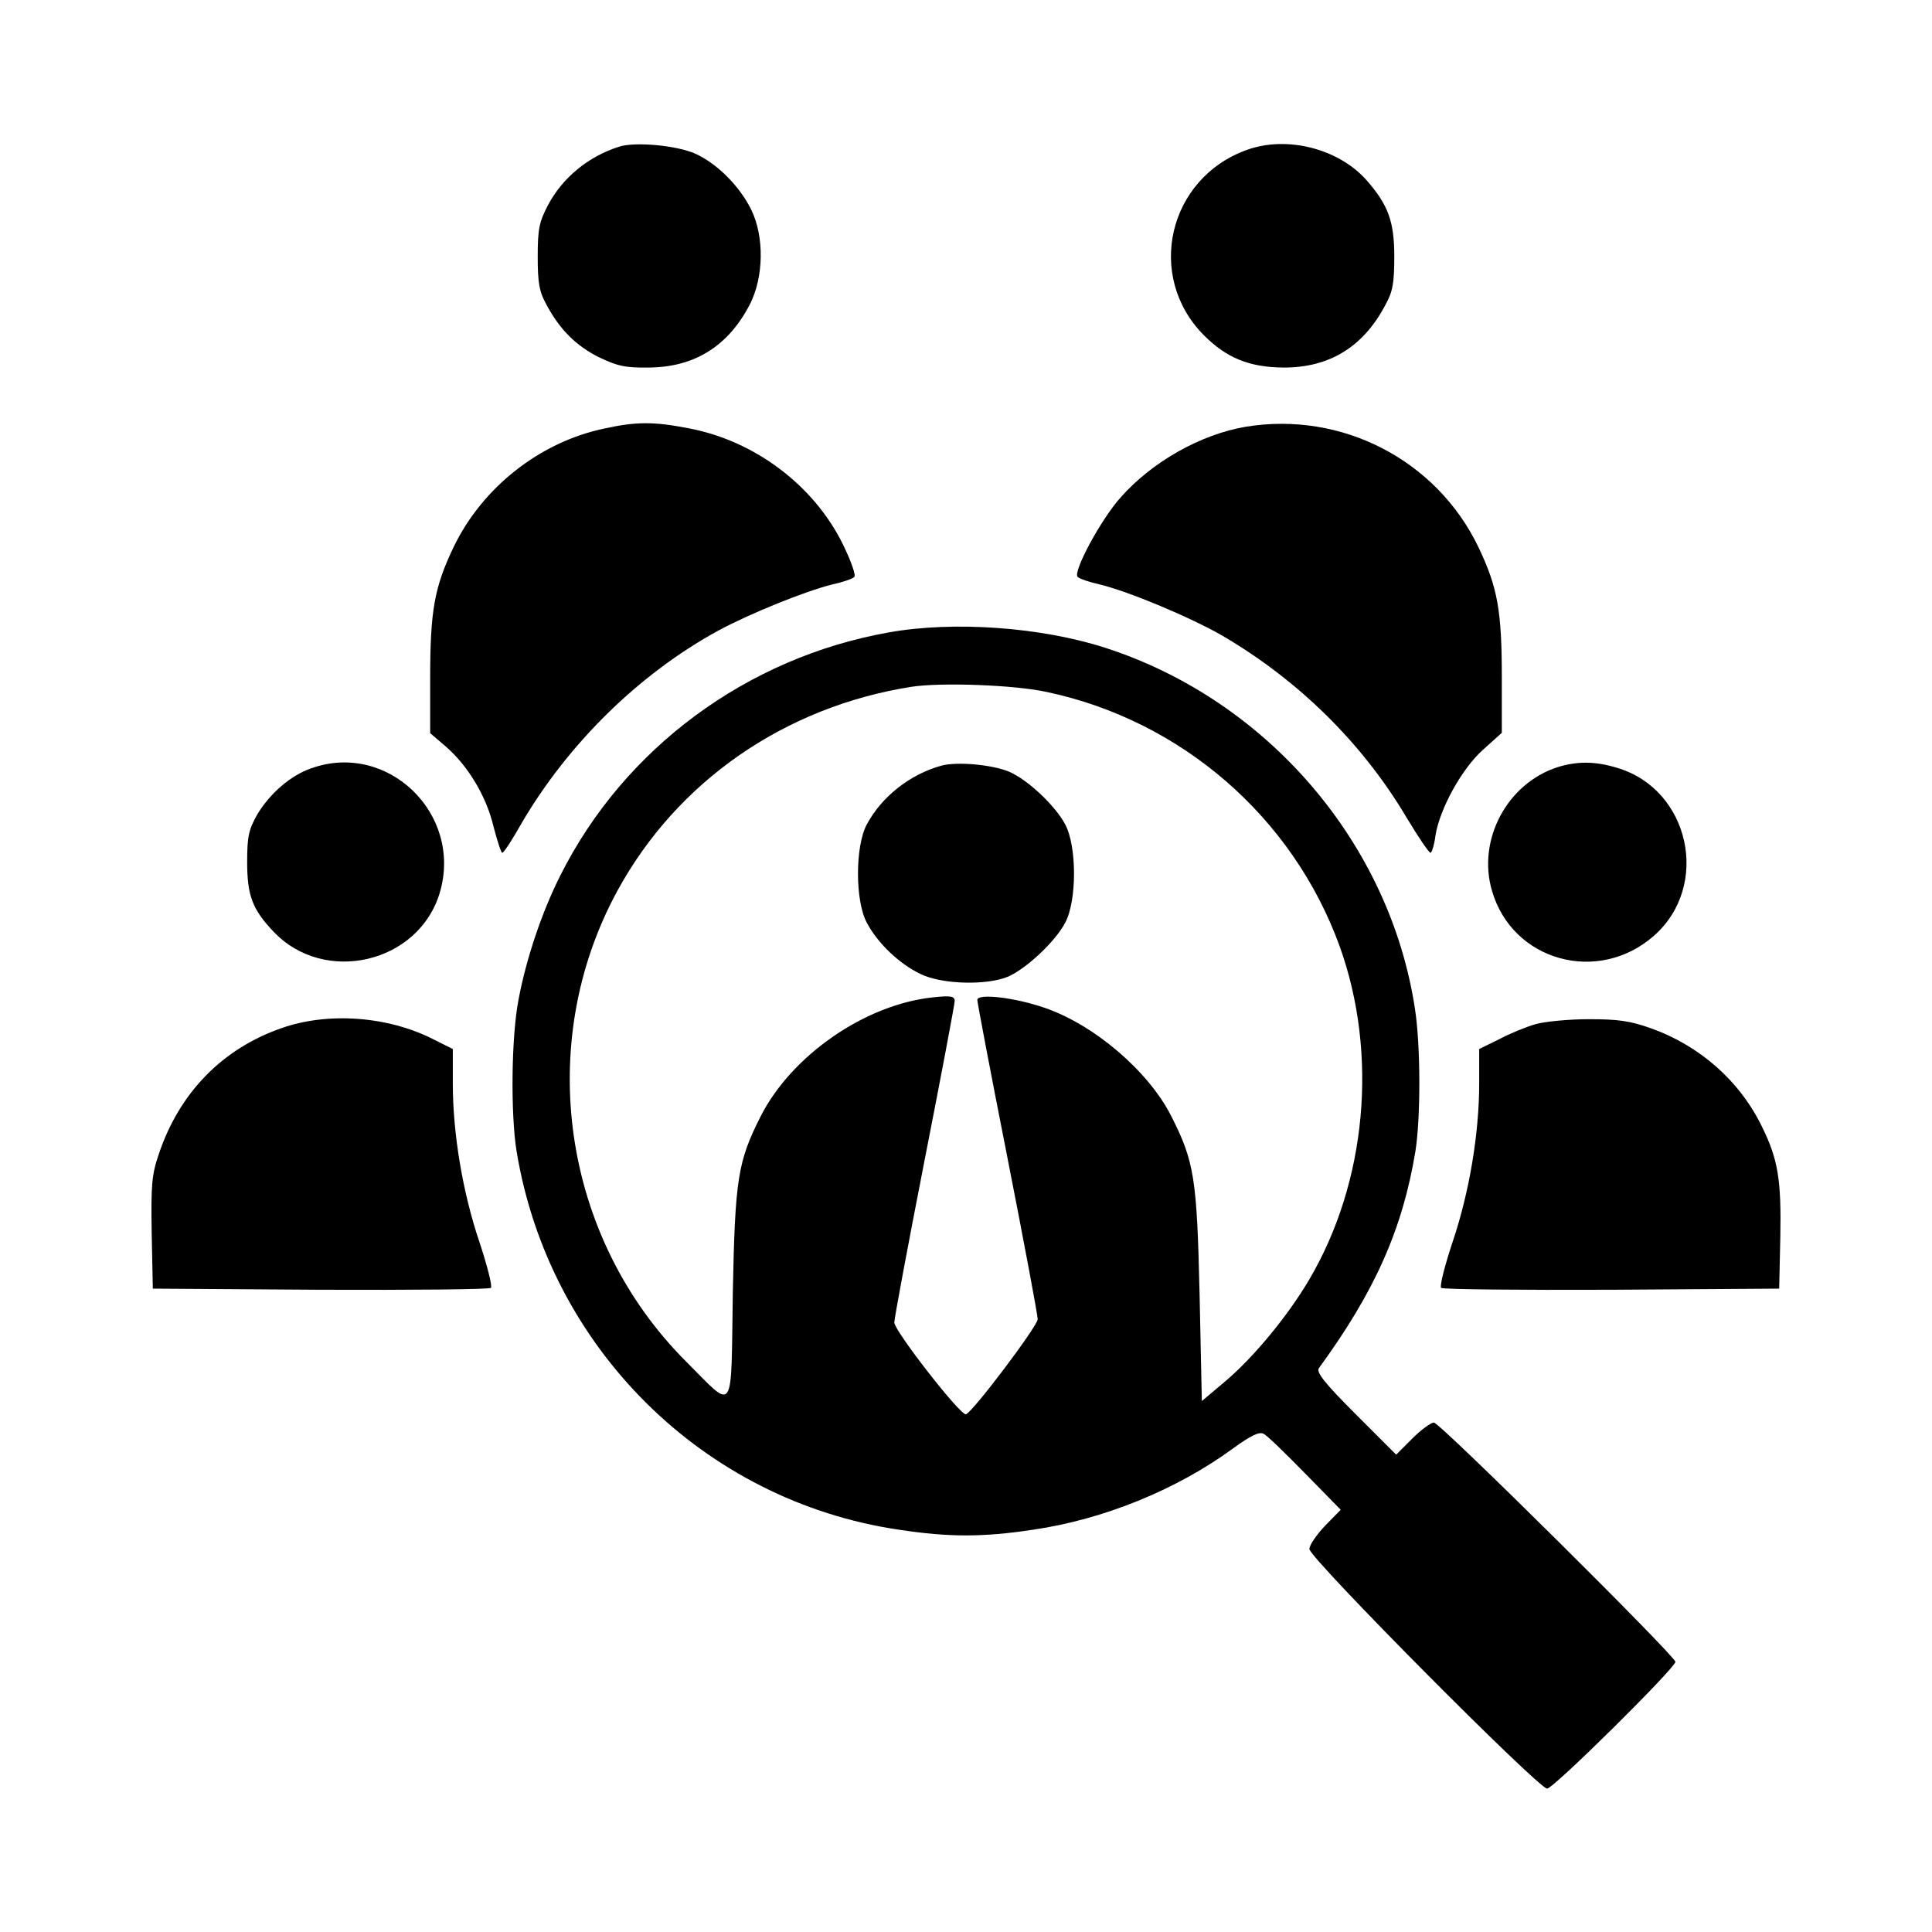
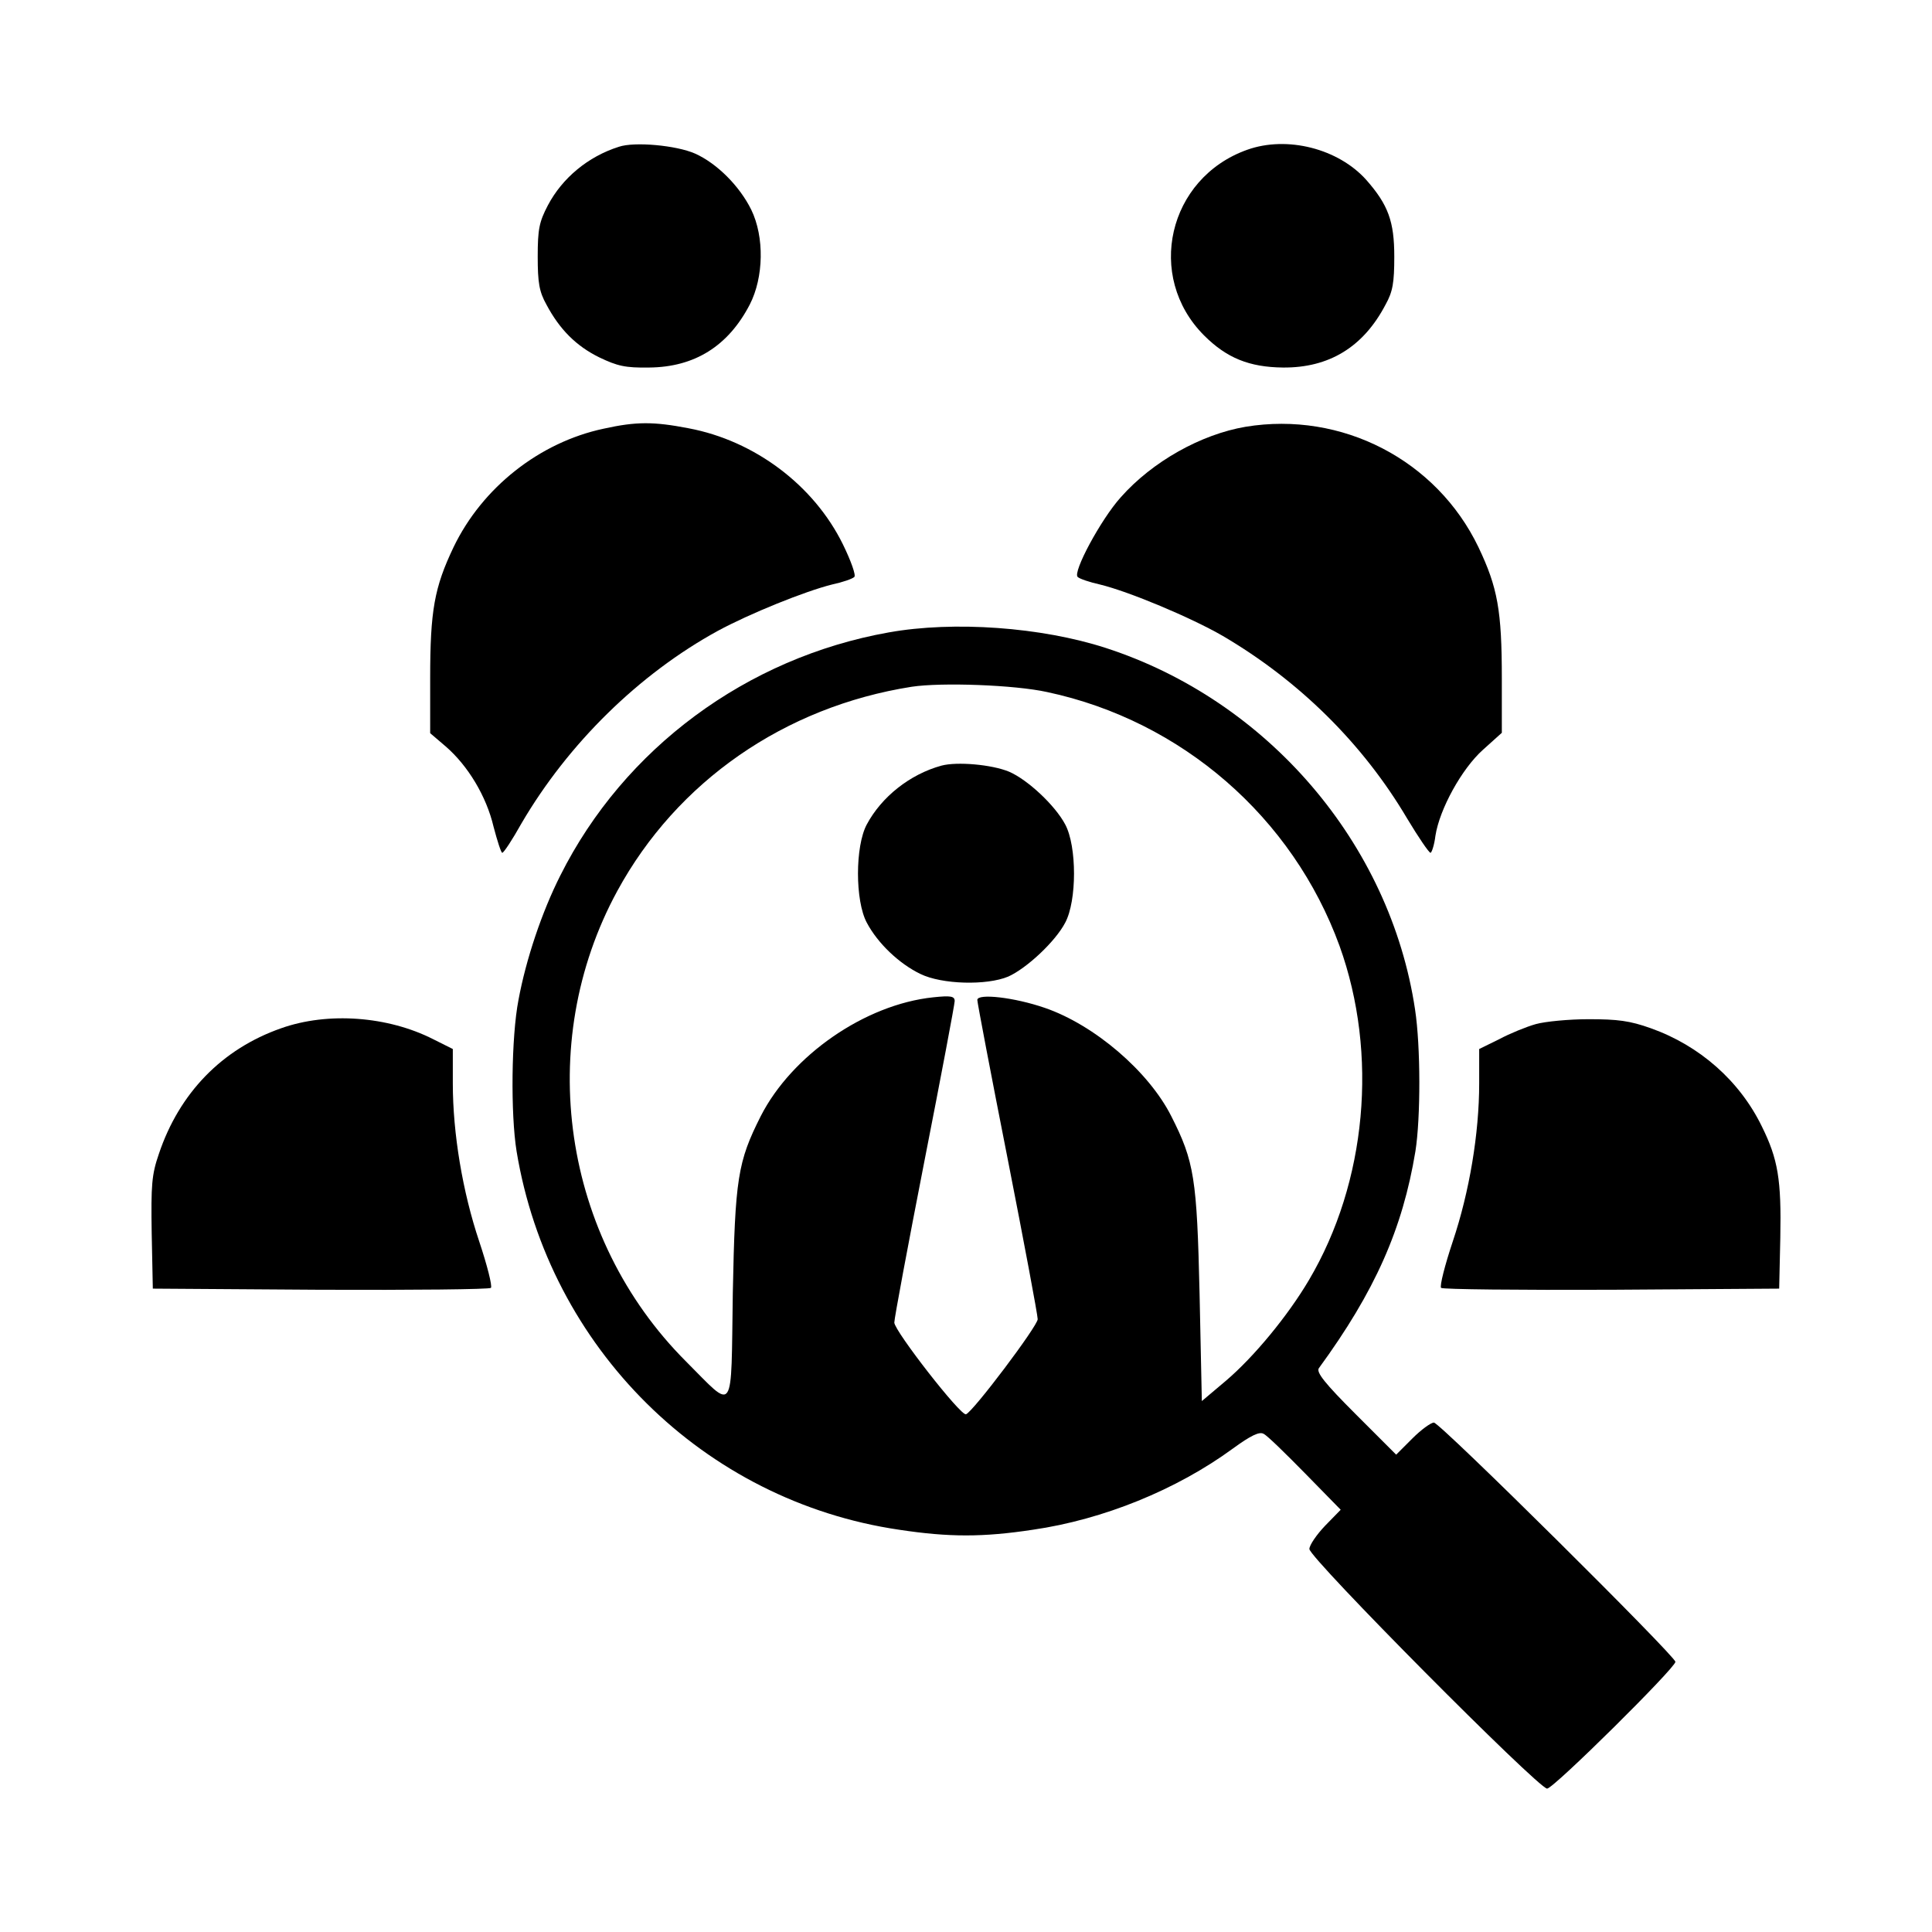
<svg xmlns="http://www.w3.org/2000/svg" version="1.0" width="512pt" height="512pt" viewBox="0 0 512 512" preserveAspectRatio="xMidYMid meet">
  <g transform="translate(0,512) scale(0.1,-0.1)" fill="#000000" stroke="none">
    <path d="M1640 4731 c-82 -26 -150 -83 -188 -155 -23 -44 -27 -63 -27 -136 0 -69 4 -93 23 -127 35 -66 79 -110 140 -140 48 -23 69 -28 132 -27 121 1 210 57 267 167 37 72 39 179 4 251 -31 63 -91 123 -149 149 -50 22 -161 32 -202 18z" />
    <path d="M3305 4723 c-210 -75 -270 -336 -114 -492 60 -60 120 -84 209 -85 122 -1 213 54 272 167 19 34 23 58 23 127 0 93 -16 137 -74 203 -74 83 -210 118 -316 80z" />
    <path d="M1600 3984 c-170 -36 -322 -156 -398 -314 -51 -107 -62 -168 -62 -348 l0 -145 41 -35 c59 -51 108 -132 127 -213 10 -38 20 -69 23 -69 4 0 27 35 51 78 124 212 312 396 520 510 85 46 231 105 303 123 28 6 54 15 59 20 5 4 -9 43 -30 86 -77 157 -234 275 -409 308 -93 18 -139 18 -225 -1z" />
    <path d="M3301 3989 c-118 -20 -247 -92 -331 -187 -53 -59 -128 -199 -114 -211 5 -5 32 -14 59 -20 78 -19 242 -88 325 -136 203 -119 372 -286 489 -484 30 -50 58 -91 62 -91 3 0 10 20 13 45 11 71 70 178 126 228 l50 45 0 144 c0 180 -11 241 -62 348 -111 231 -362 361 -617 319z" />
    <path d="M2355 3444 c-376 -67 -701 -307 -870 -644 -49 -97 -91 -222 -111 -330 -19 -98 -21 -302 -5 -401 86 -521 496 -927 1014 -1003 132 -20 222 -20 354 0 187 27 381 106 530 215 48 35 71 46 82 39 9 -4 58 -52 110 -105 l94 -96 -41 -42 c-23 -24 -42 -52 -42 -62 0 -24 607 -635 630 -635 17 0 340 320 340 336 0 15 -624 634 -640 634 -8 0 -34 -19 -57 -42 l-43 -43 -108 108 c-81 81 -104 110 -97 121 149 204 222 369 256 575 14 89 14 278 -1 376 -66 440 -391 819 -820 958 -170 55 -402 72 -575 41z m420 -158 c357 -76 651 -332 775 -673 103 -286 72 -626 -81 -885 -56 -95 -146 -204 -220 -267 l-64 -54 -6 284 c-7 306 -14 351 -75 471 -60 119 -204 242 -335 287 -81 28 -179 39 -179 21 0 -7 36 -196 80 -419 44 -224 80 -416 80 -427 0 -18 -171 -245 -190 -252 -14 -5 -189 220 -190 243 0 11 36 204 80 429 44 224 80 415 80 423 0 13 -10 15 -57 10 -181 -19 -375 -154 -457 -315 -61 -121 -68 -165 -74 -469 -5 -329 7 -312 -124 -181 -328 328 -403 841 -182 1247 158 290 443 488 780 541 79 12 273 5 359 -14z" />
    <path d="M2495 3091 c-84 -23 -159 -83 -198 -156 -31 -58 -31 -202 0 -260 29 -55 86 -109 142 -136 57 -28 176 -31 233 -7 49 22 125 93 151 143 31 58 31 202 0 260 -27 51 -100 119 -149 140 -46 19 -138 27 -179 16z" />
-     <path d="M825 3084 c-55 -19 -109 -66 -143 -122 -23 -41 -27 -58 -27 -127 0 -88 14 -125 69 -183 135 -144 387 -85 442 104 60 208 -139 400 -341 328z" />
-     <path d="M4128 3087 c-134 -43 -214 -193 -174 -328 54 -186 281 -249 429 -119 151 133 95 388 -97 445 -58 18 -107 18 -158 2z" />
    <path d="M745 2395 c-157 -55 -270 -172 -324 -333 -19 -55 -21 -82 -19 -210 l3 -147 444 -3 c245 -1 448 1 452 5 4 5 -10 60 -31 123 -44 131 -70 286 -70 419 l0 91 -52 26 c-120 61 -279 73 -403 29z" />
    <path d="M4070 2406 c-25 -7 -69 -25 -97 -40 l-53 -26 0 -91 c0 -133 -26 -288 -70 -419 -21 -63 -35 -118 -31 -123 4 -4 207 -6 452 -5 l444 3 3 135 c3 154 -6 208 -49 295 -59 121 -165 214 -294 260 -56 20 -88 24 -165 24 -52 0 -115 -6 -140 -13z" />
  </g>
</svg>